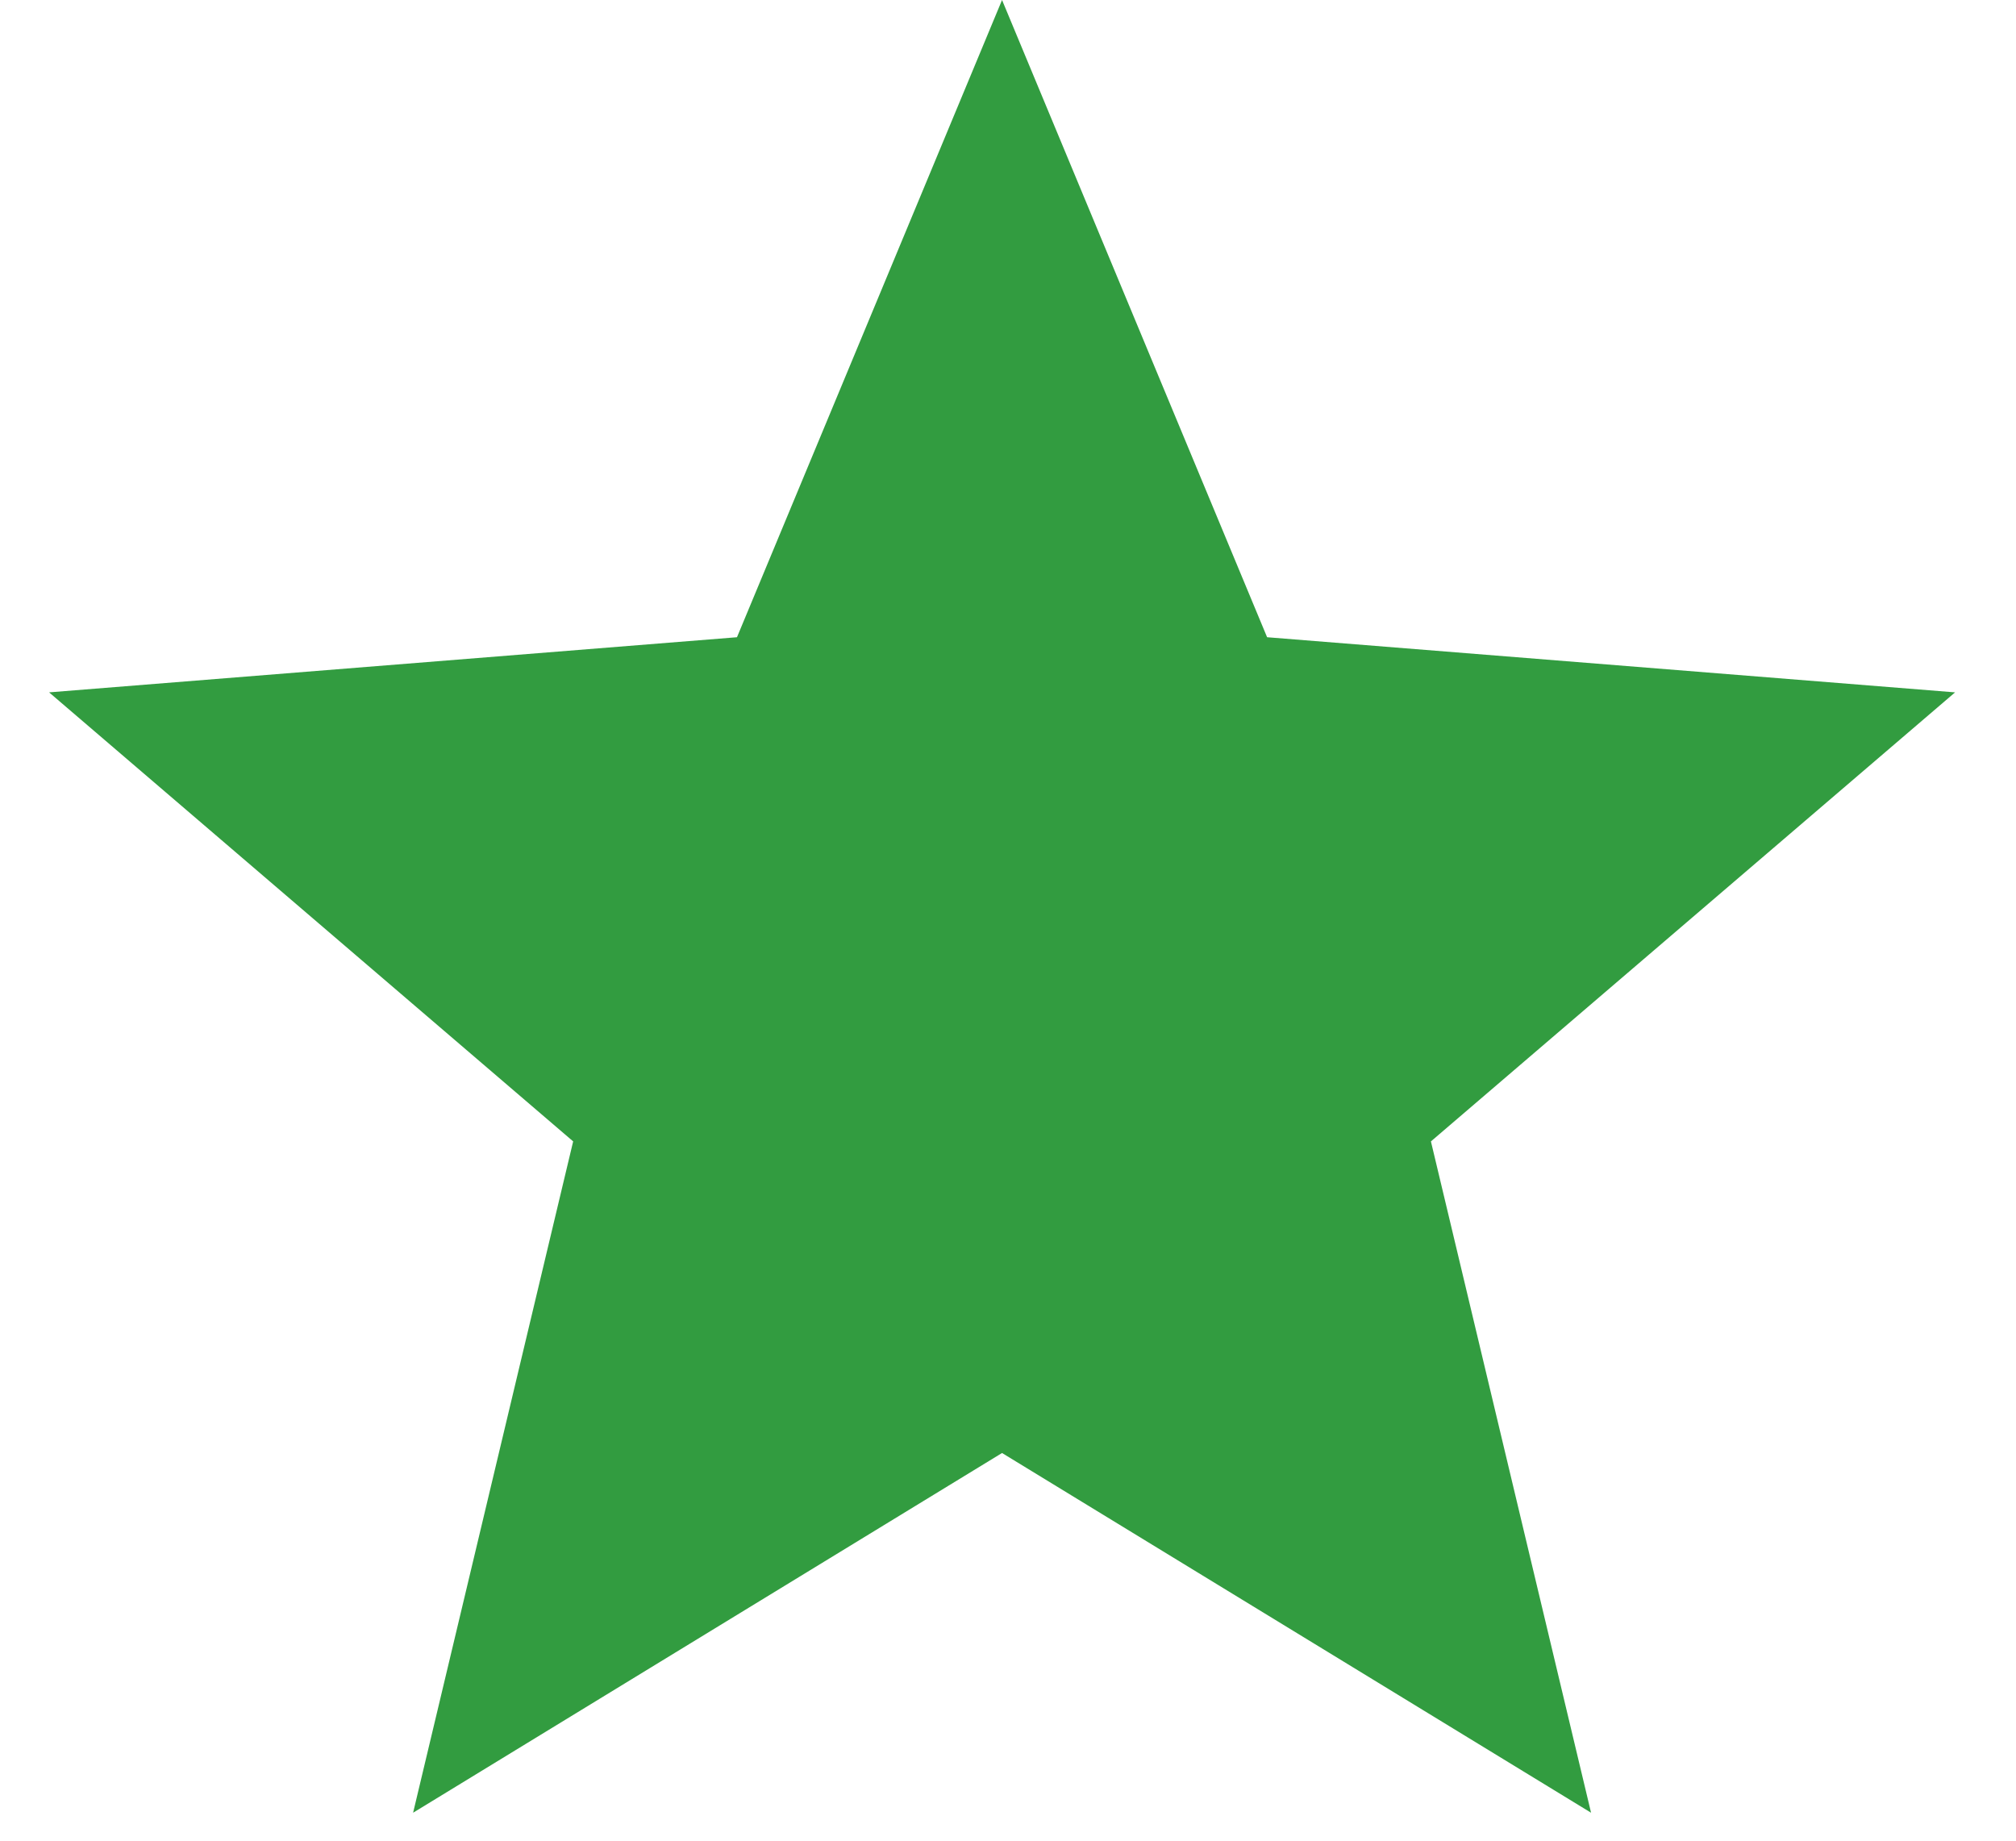
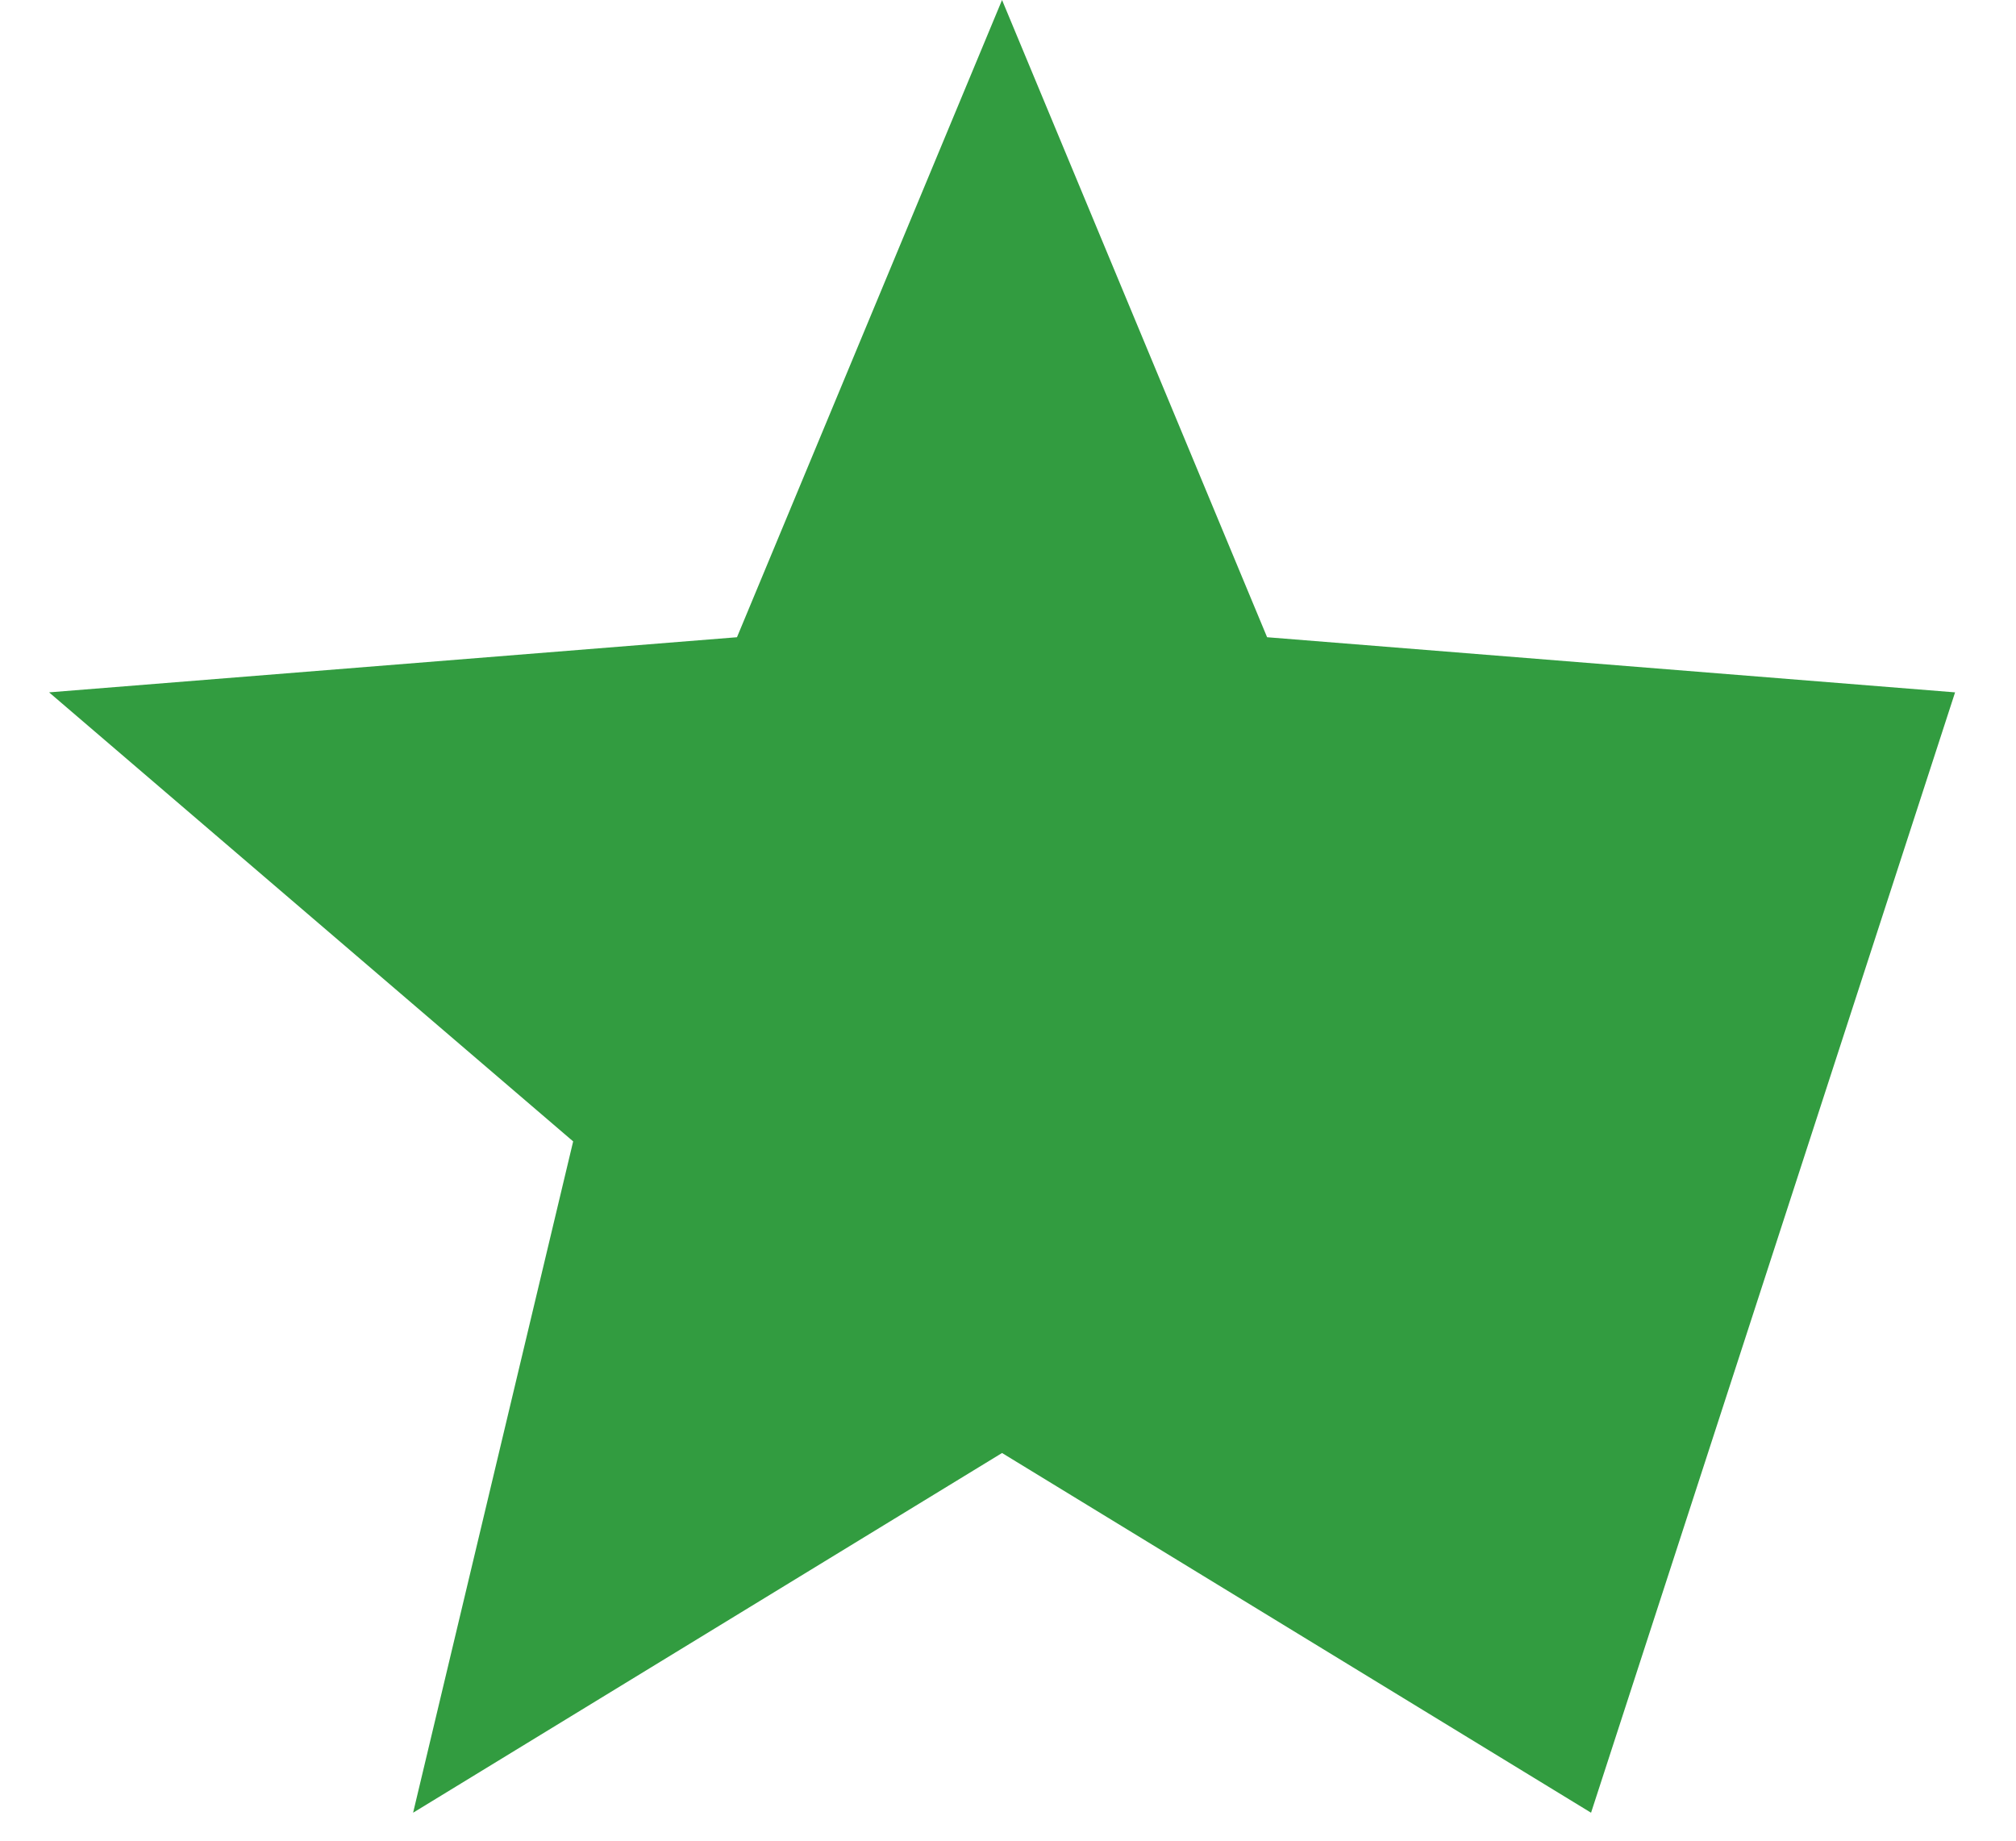
<svg xmlns="http://www.w3.org/2000/svg" width="23" height="21" viewBox="0 0 23 21" fill="none">
-   <path d="M11.432 0L14.456 7.27L22.305 7.899L16.325 13.022L18.152 20.681L11.432 16.577L4.713 20.681L6.539 13.022L0.56 7.899L8.408 7.27L11.432 0Z" fill="#329C40" />
+   <path d="M11.432 0L14.456 7.27L22.305 7.899L18.152 20.681L11.432 16.577L4.713 20.681L6.539 13.022L0.56 7.899L8.408 7.27L11.432 0Z" fill="#329C40" />
</svg>